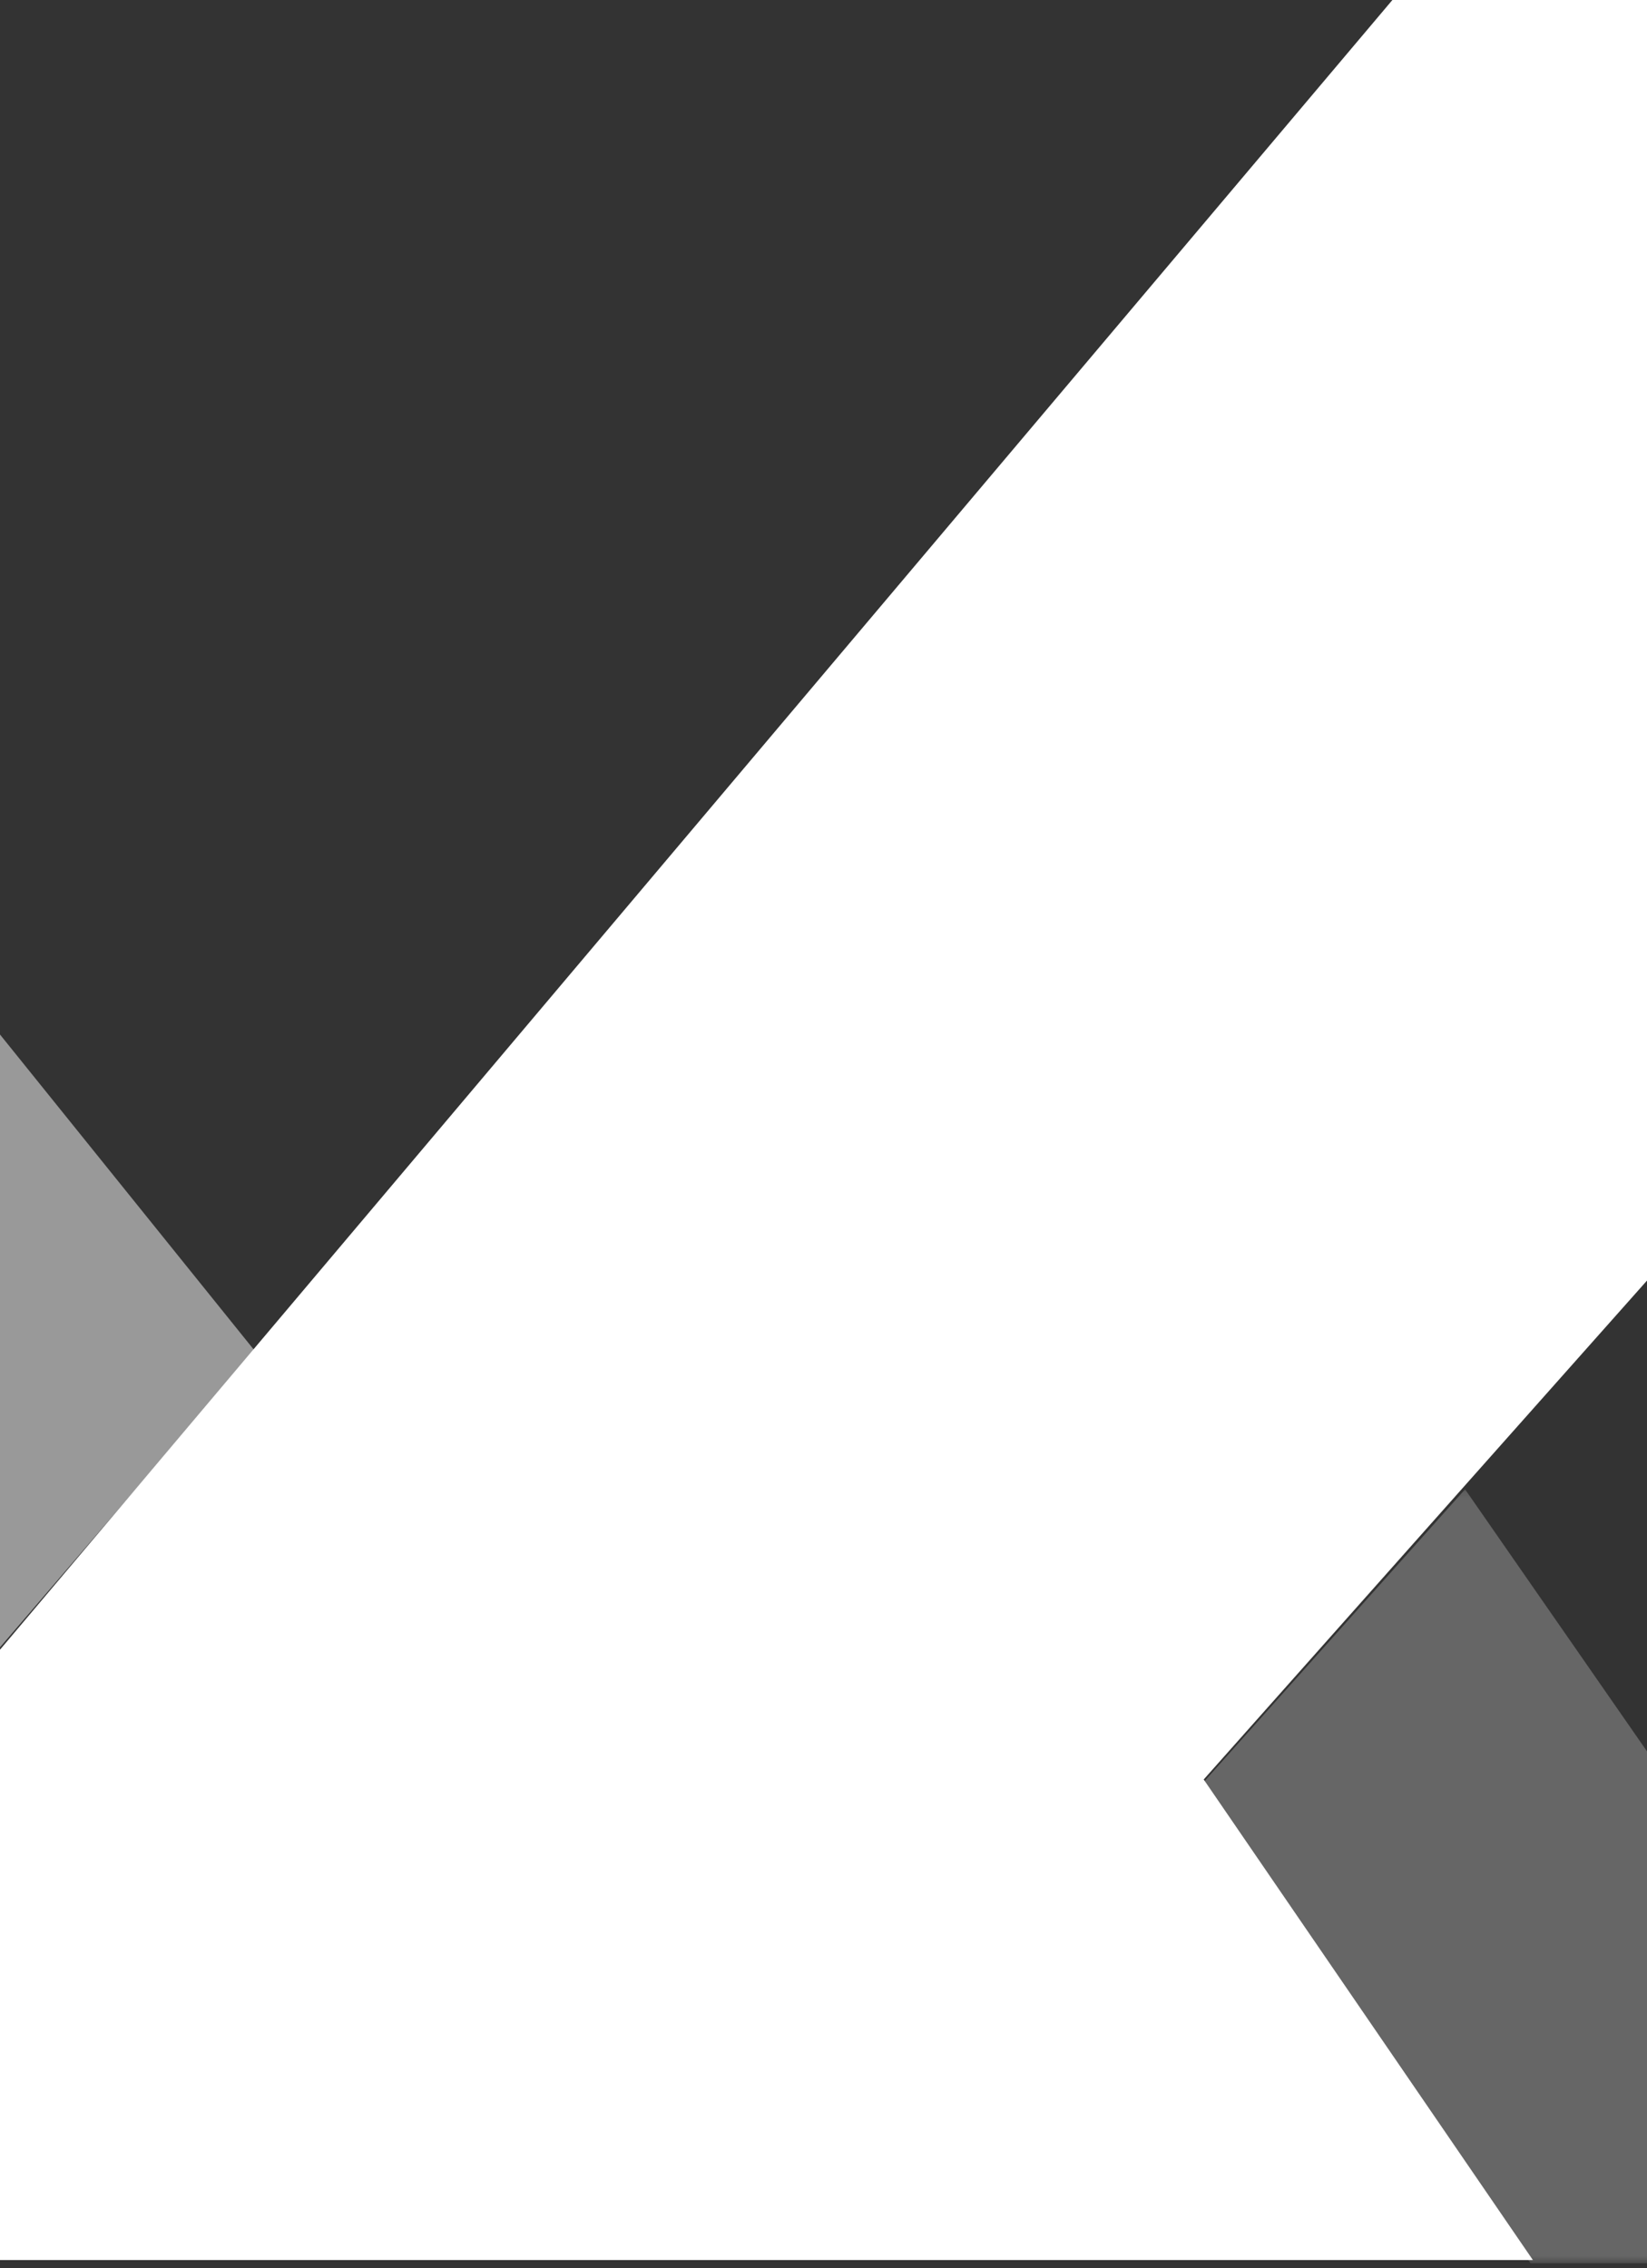
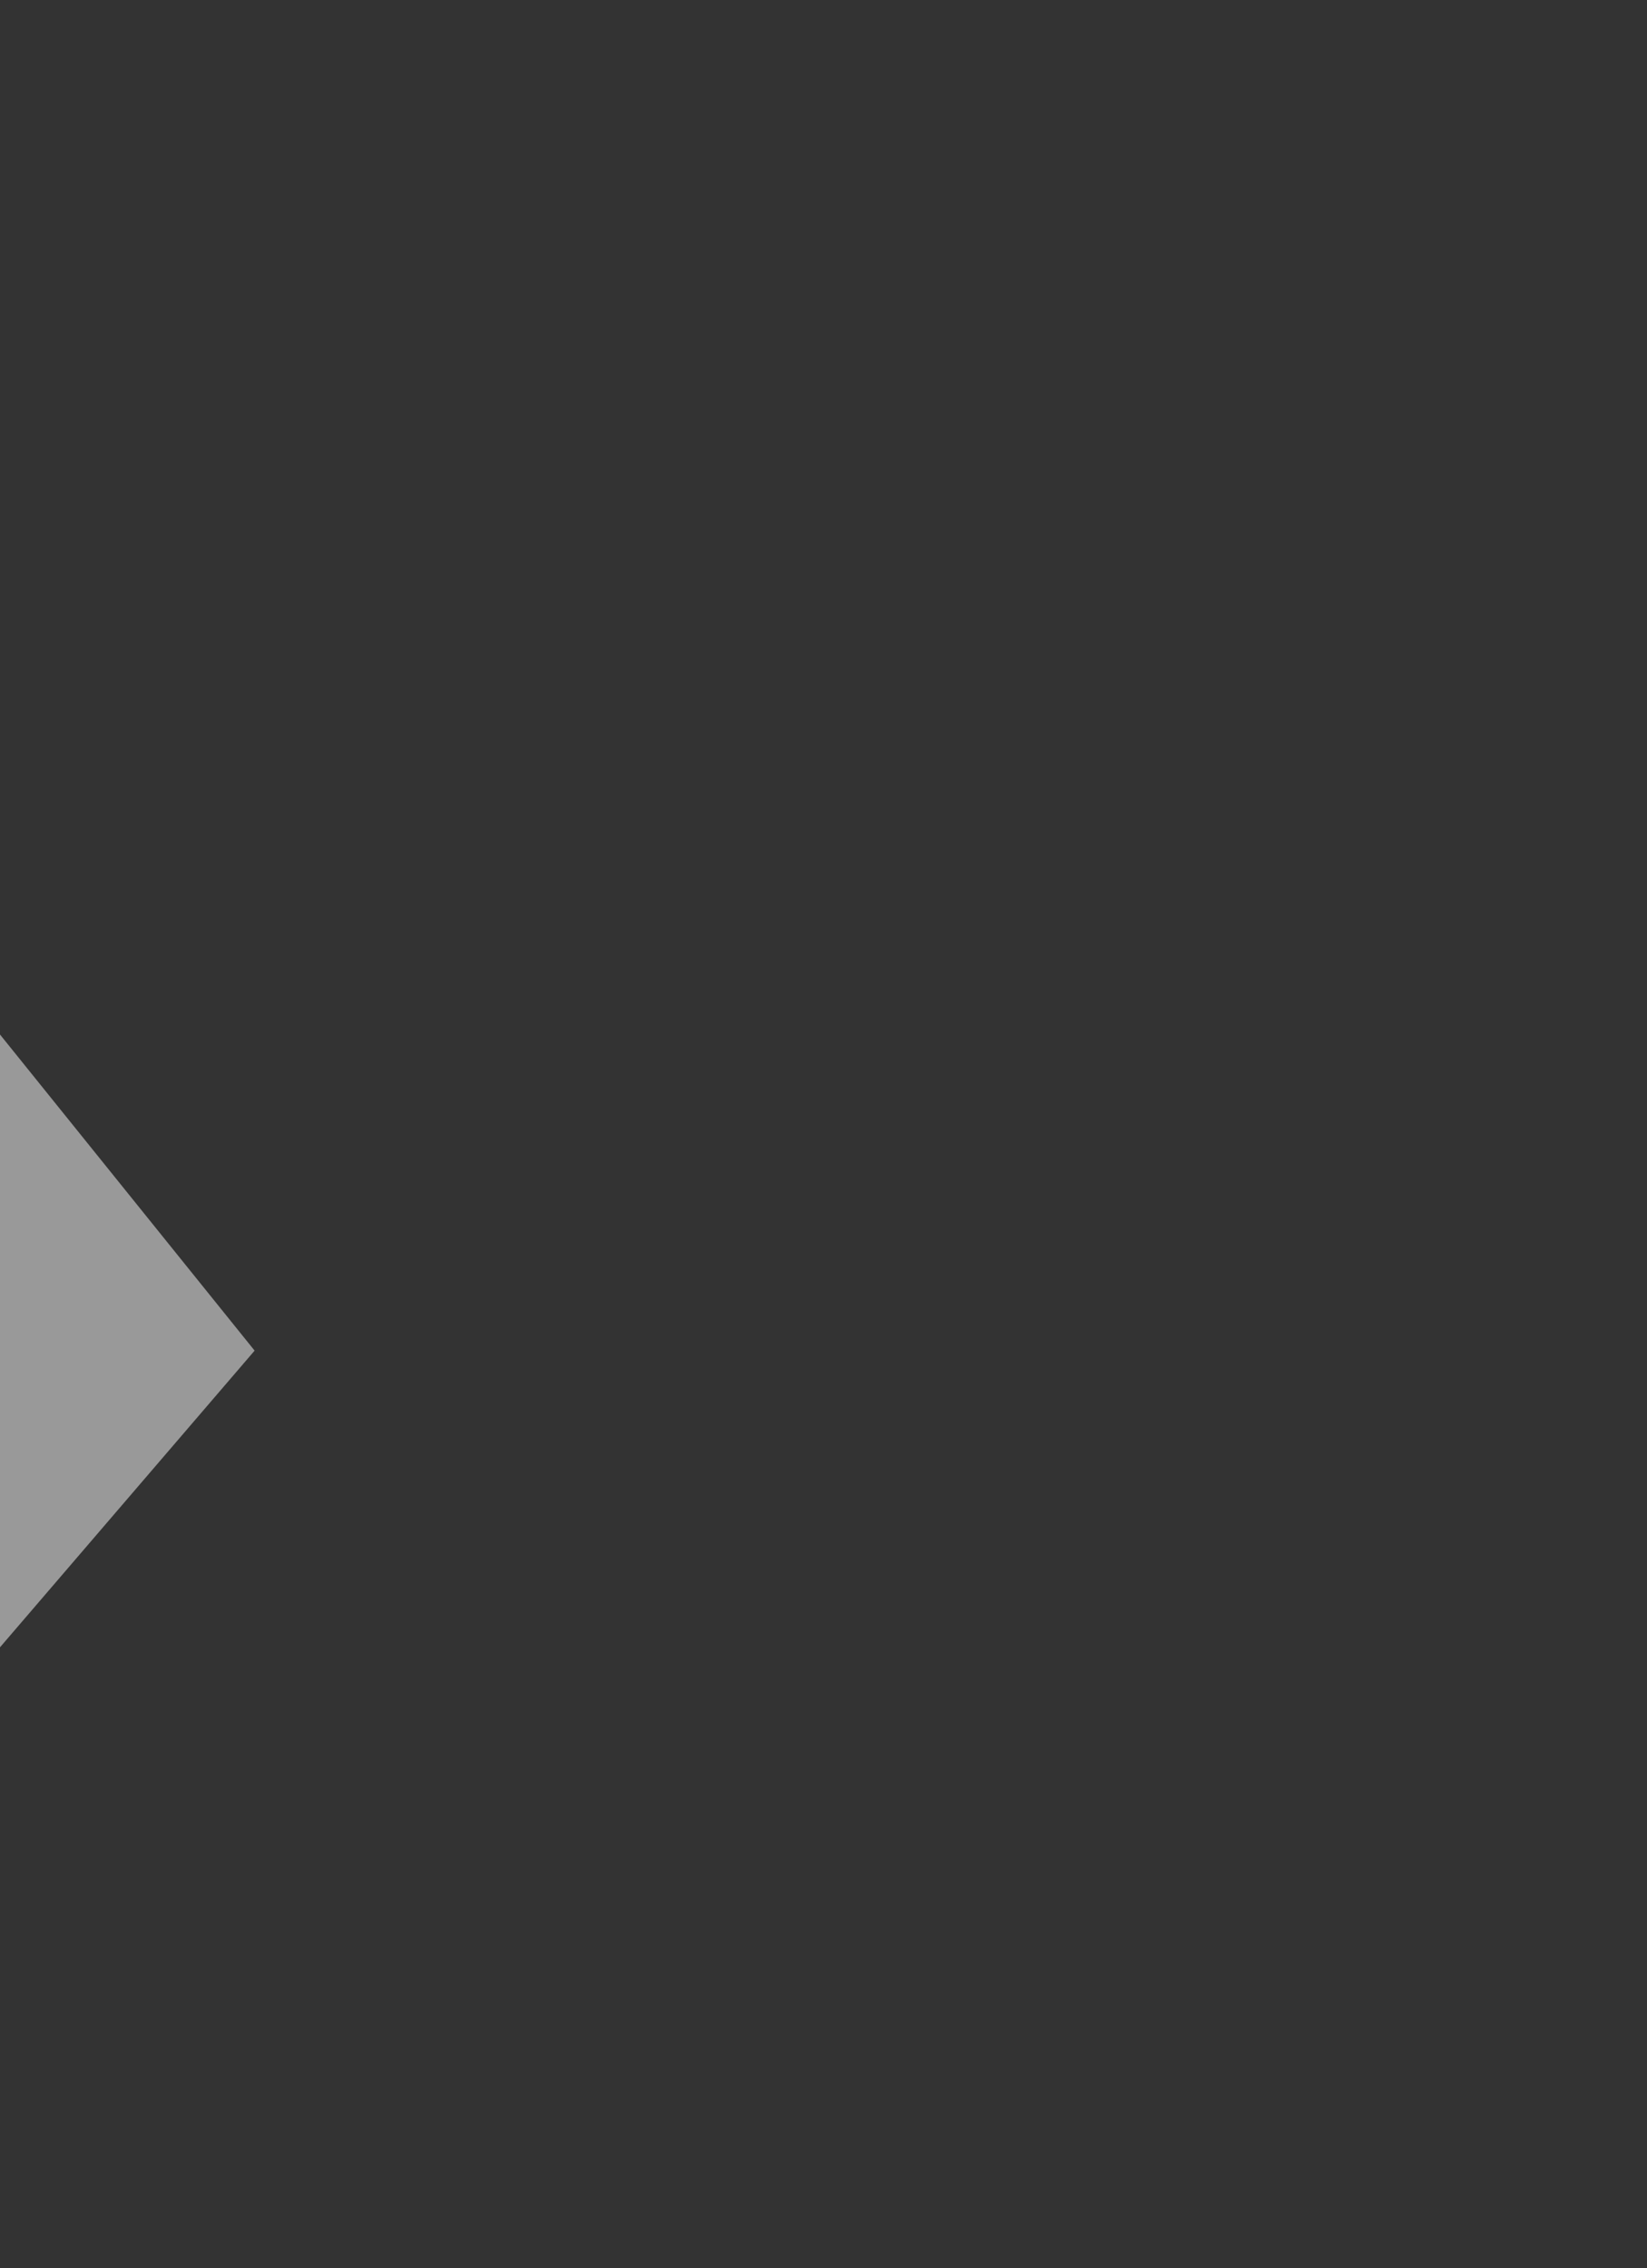
<svg xmlns="http://www.w3.org/2000/svg" xmlns:xlink="http://www.w3.org/1999/xlink" width="207px" height="285px" viewBox="0 0 207 285" version="1.1">
  <rect x="0" y="0" width="207" height="285" fill="#333333" stroke="none" />
  <title>Group 4</title>
  <desc>Created with Sketch.</desc>
  <defs>
    <polygon id="path-1" points="0.008 0.148 100.671 0.148 100.671 97.4 0.008 97.4" />
  </defs>
  <g id="Mockup-Web" stroke="none" stroke-width="1" fill="none" fill-rule="evenodd">
    <g id="Index" transform="translate(-1233, -2127)">
      <g id="Group-4" transform="translate(1233, 2127)">
-         <polygon id="Fill-1" fill="#FFFFFF" points="175 0 0 207.301 0 284 192.659 284 151.285 223.611 350 0" />
        <g id="Group-6" transform="translate(151, 187)">
          <mask id="mask-2" fill="white">
            <use xlink:href="#path-1" />
          </mask>
          <g id="Clip-5" />
-           <polygon id="Fill-4" fill="#FFFFFF" opacity="0.5" mask="url(#mask-2)" points="0.008 37.248 33.135 0.148 100.671 97.401 41.358 97.401" />
        </g>
        <polygon id="Fill-2" fill="#FFFFFF" opacity="0.5" points="0 130 32 169.721 0 207" />
      </g>
    </g>
  </g>
</svg>